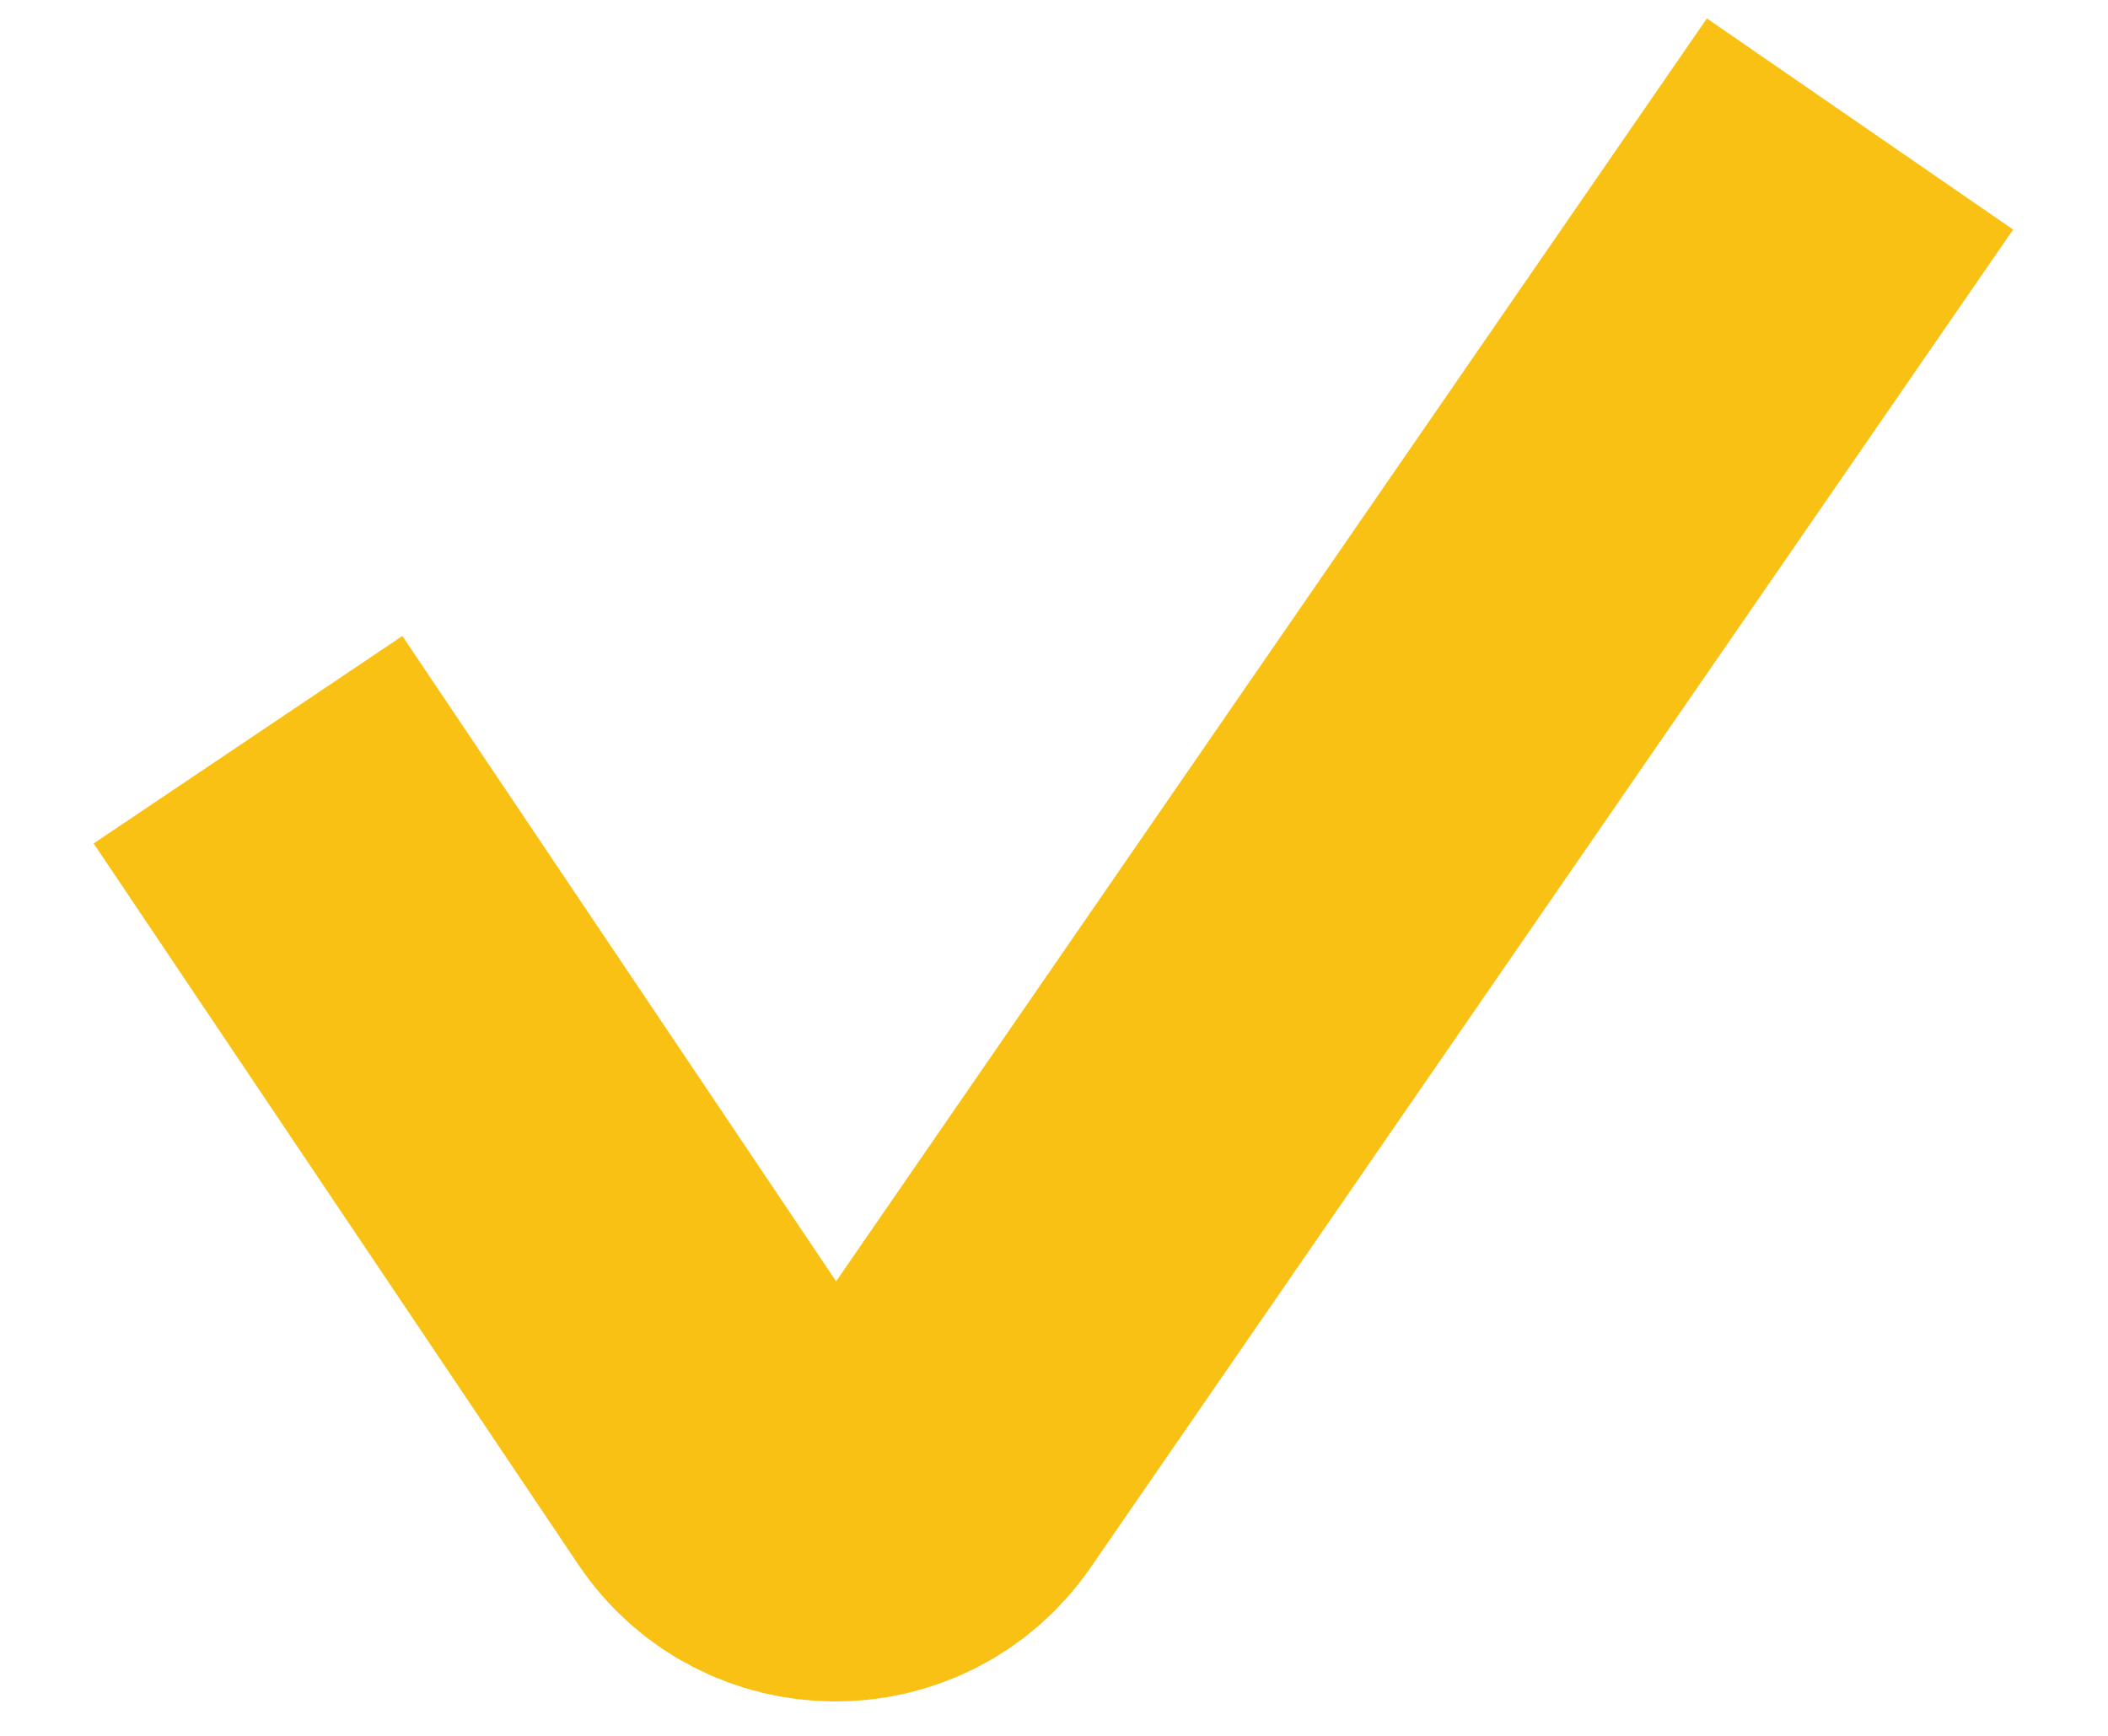
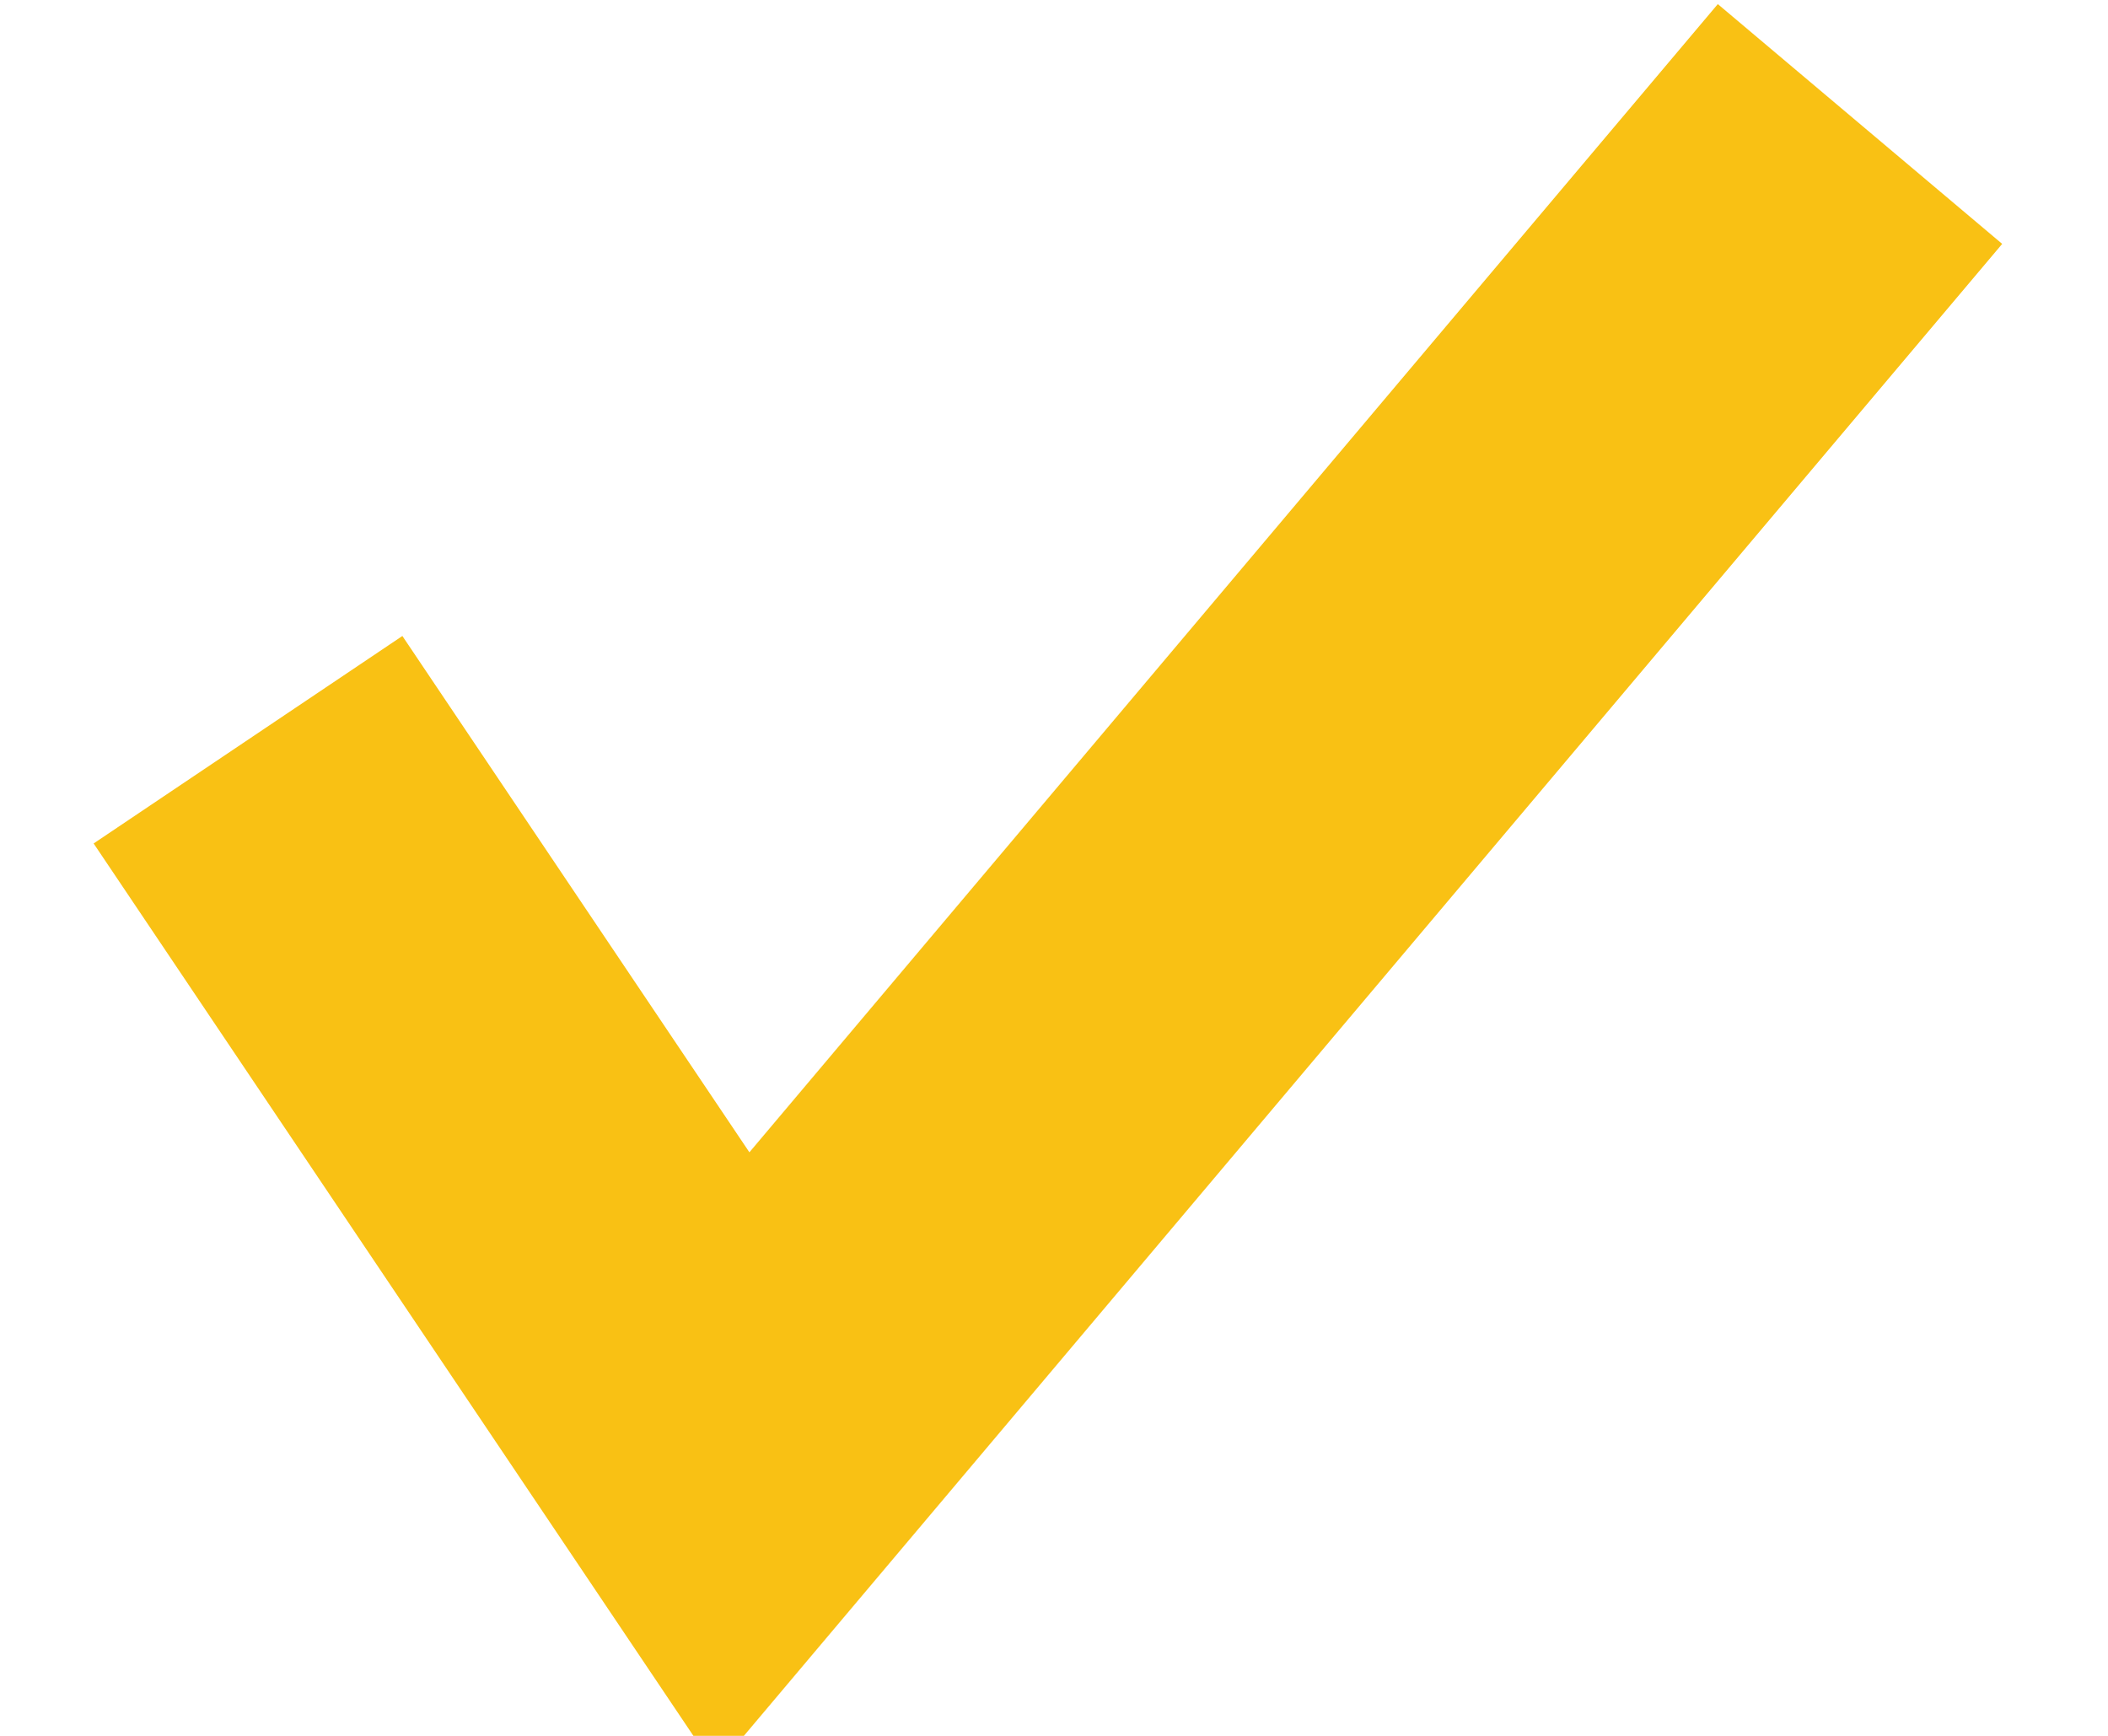
<svg xmlns="http://www.w3.org/2000/svg" width="17" height="14" viewBox="0 0 17 14" fill="none">
-   <path id="Vector 27" d="M2 5.966L5.908 11.781C6.301 12.366 7.161 12.371 7.561 11.79L15 1" stroke="#F9C114" stroke-width="3" />
+   <path id="Vector 27" d="M2 5.966L5.908 11.781L15 1" stroke="#F9C114" stroke-width="3" />
</svg>